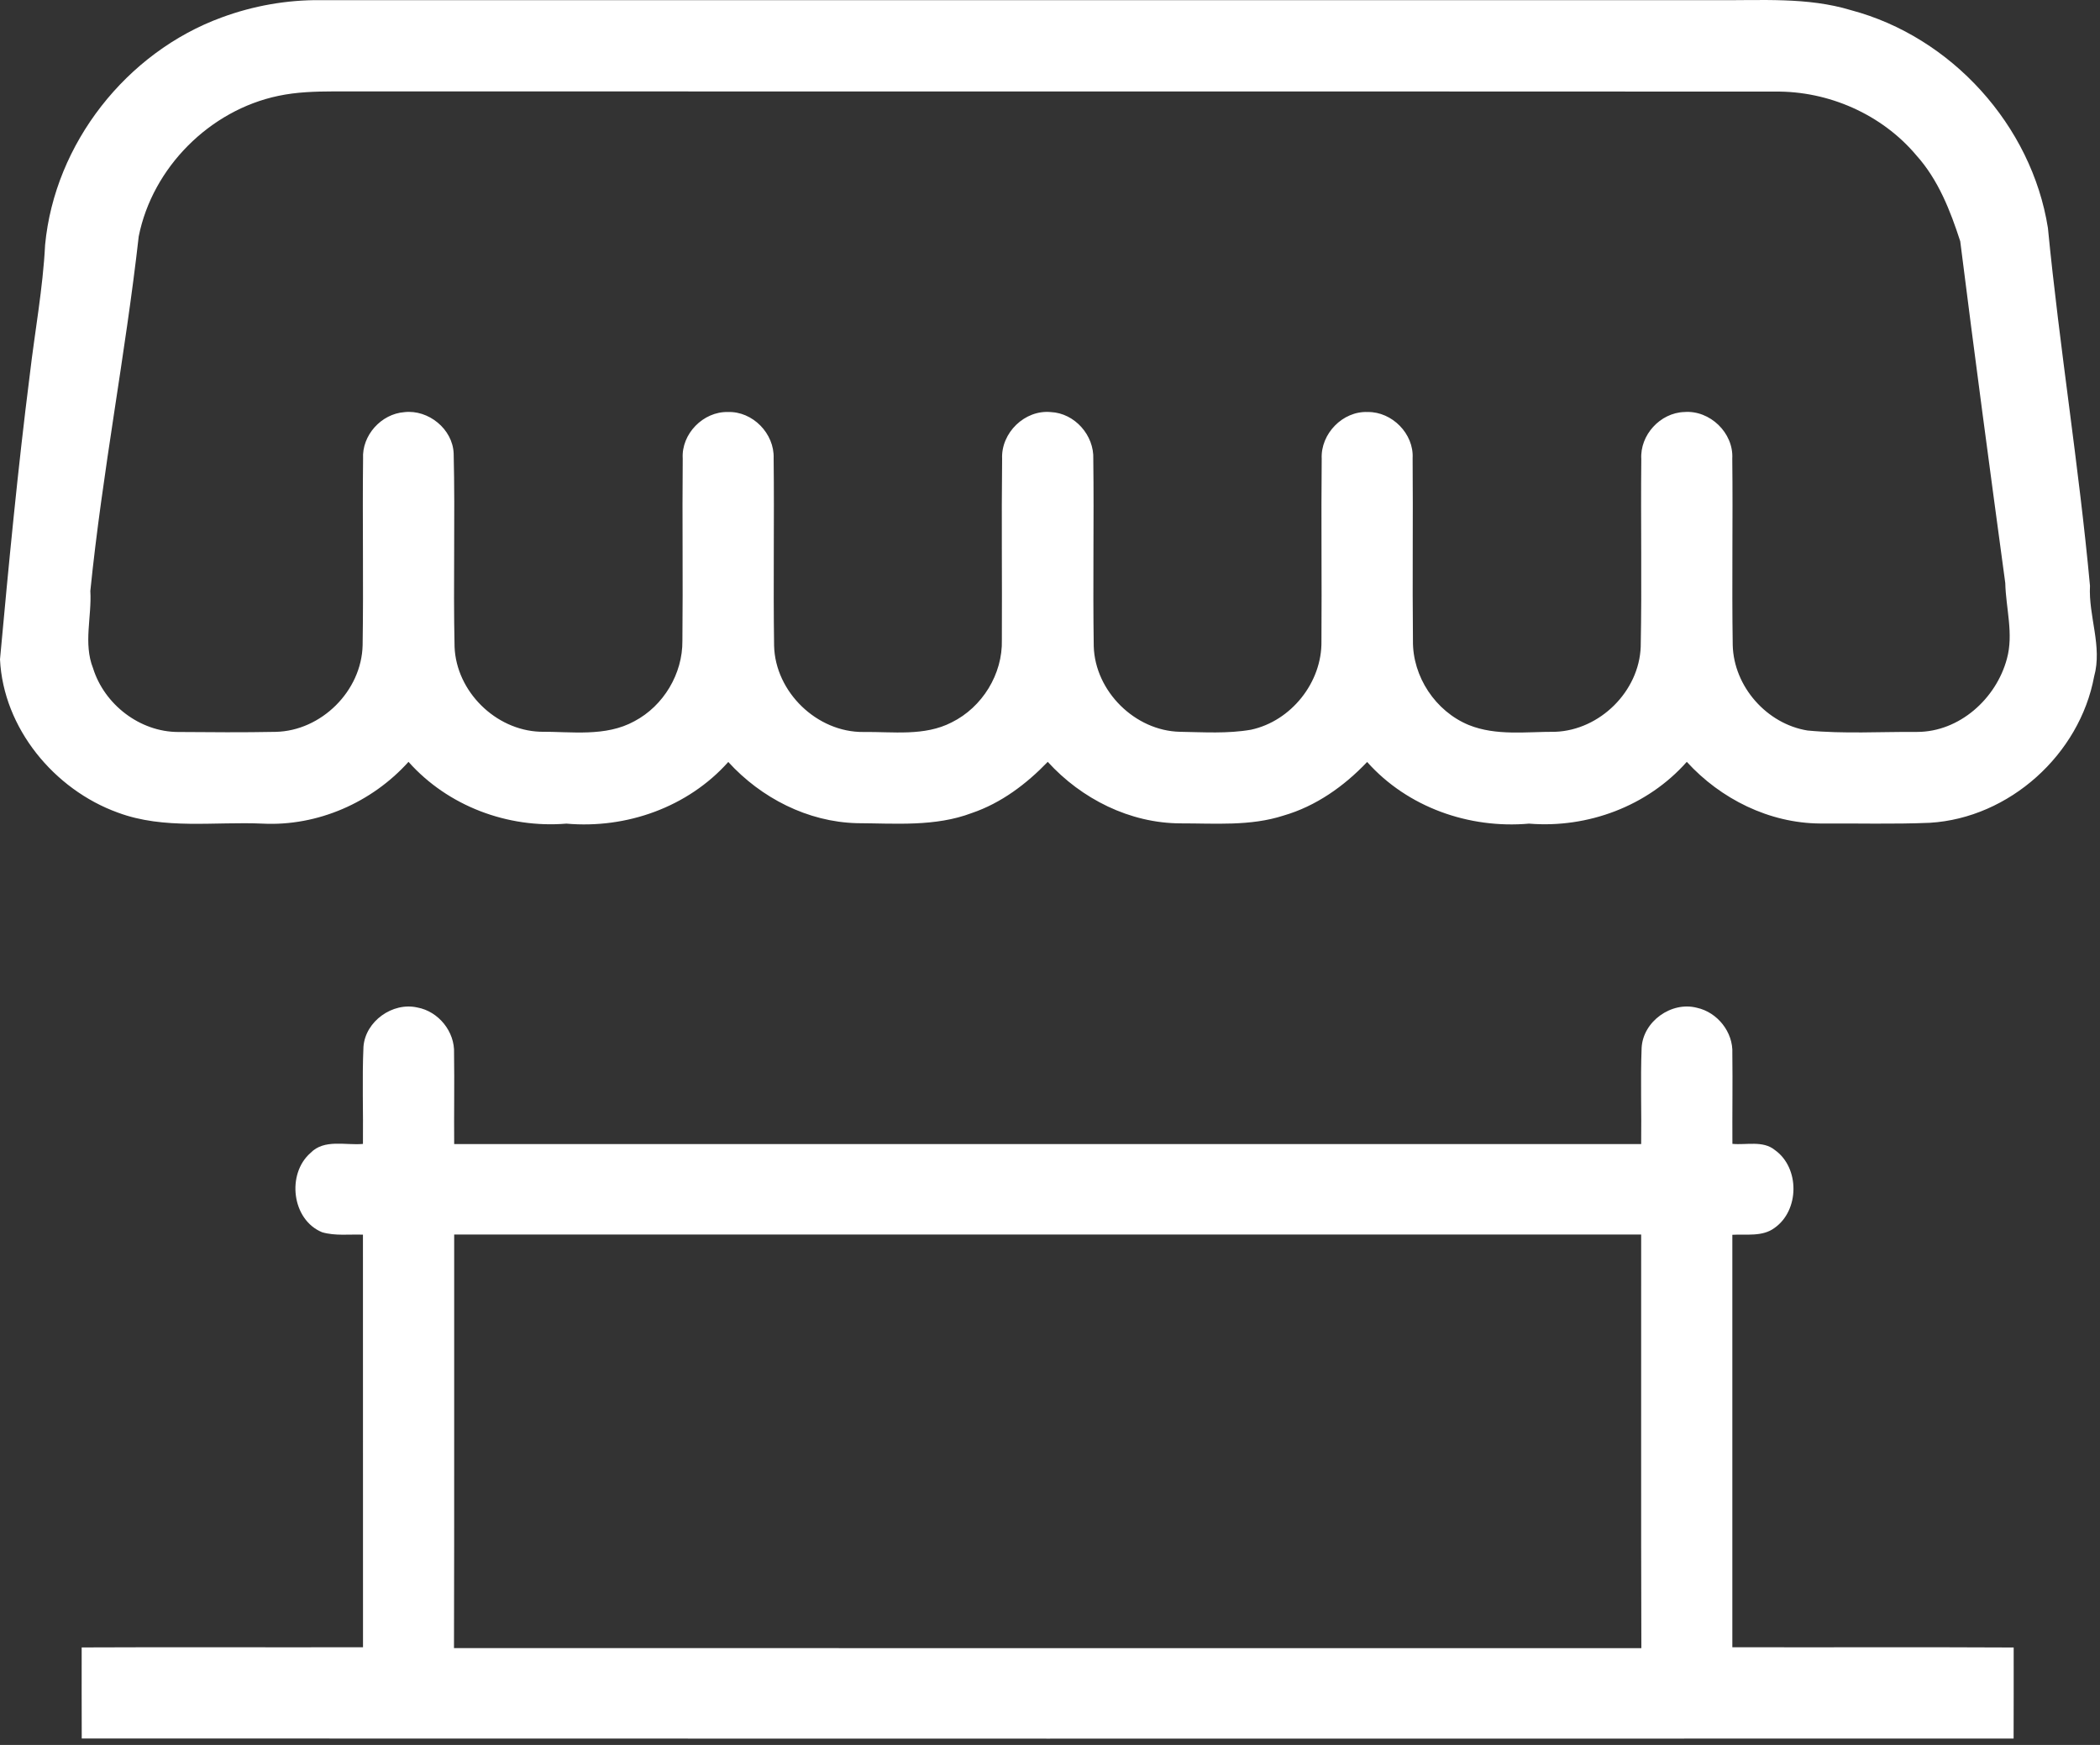
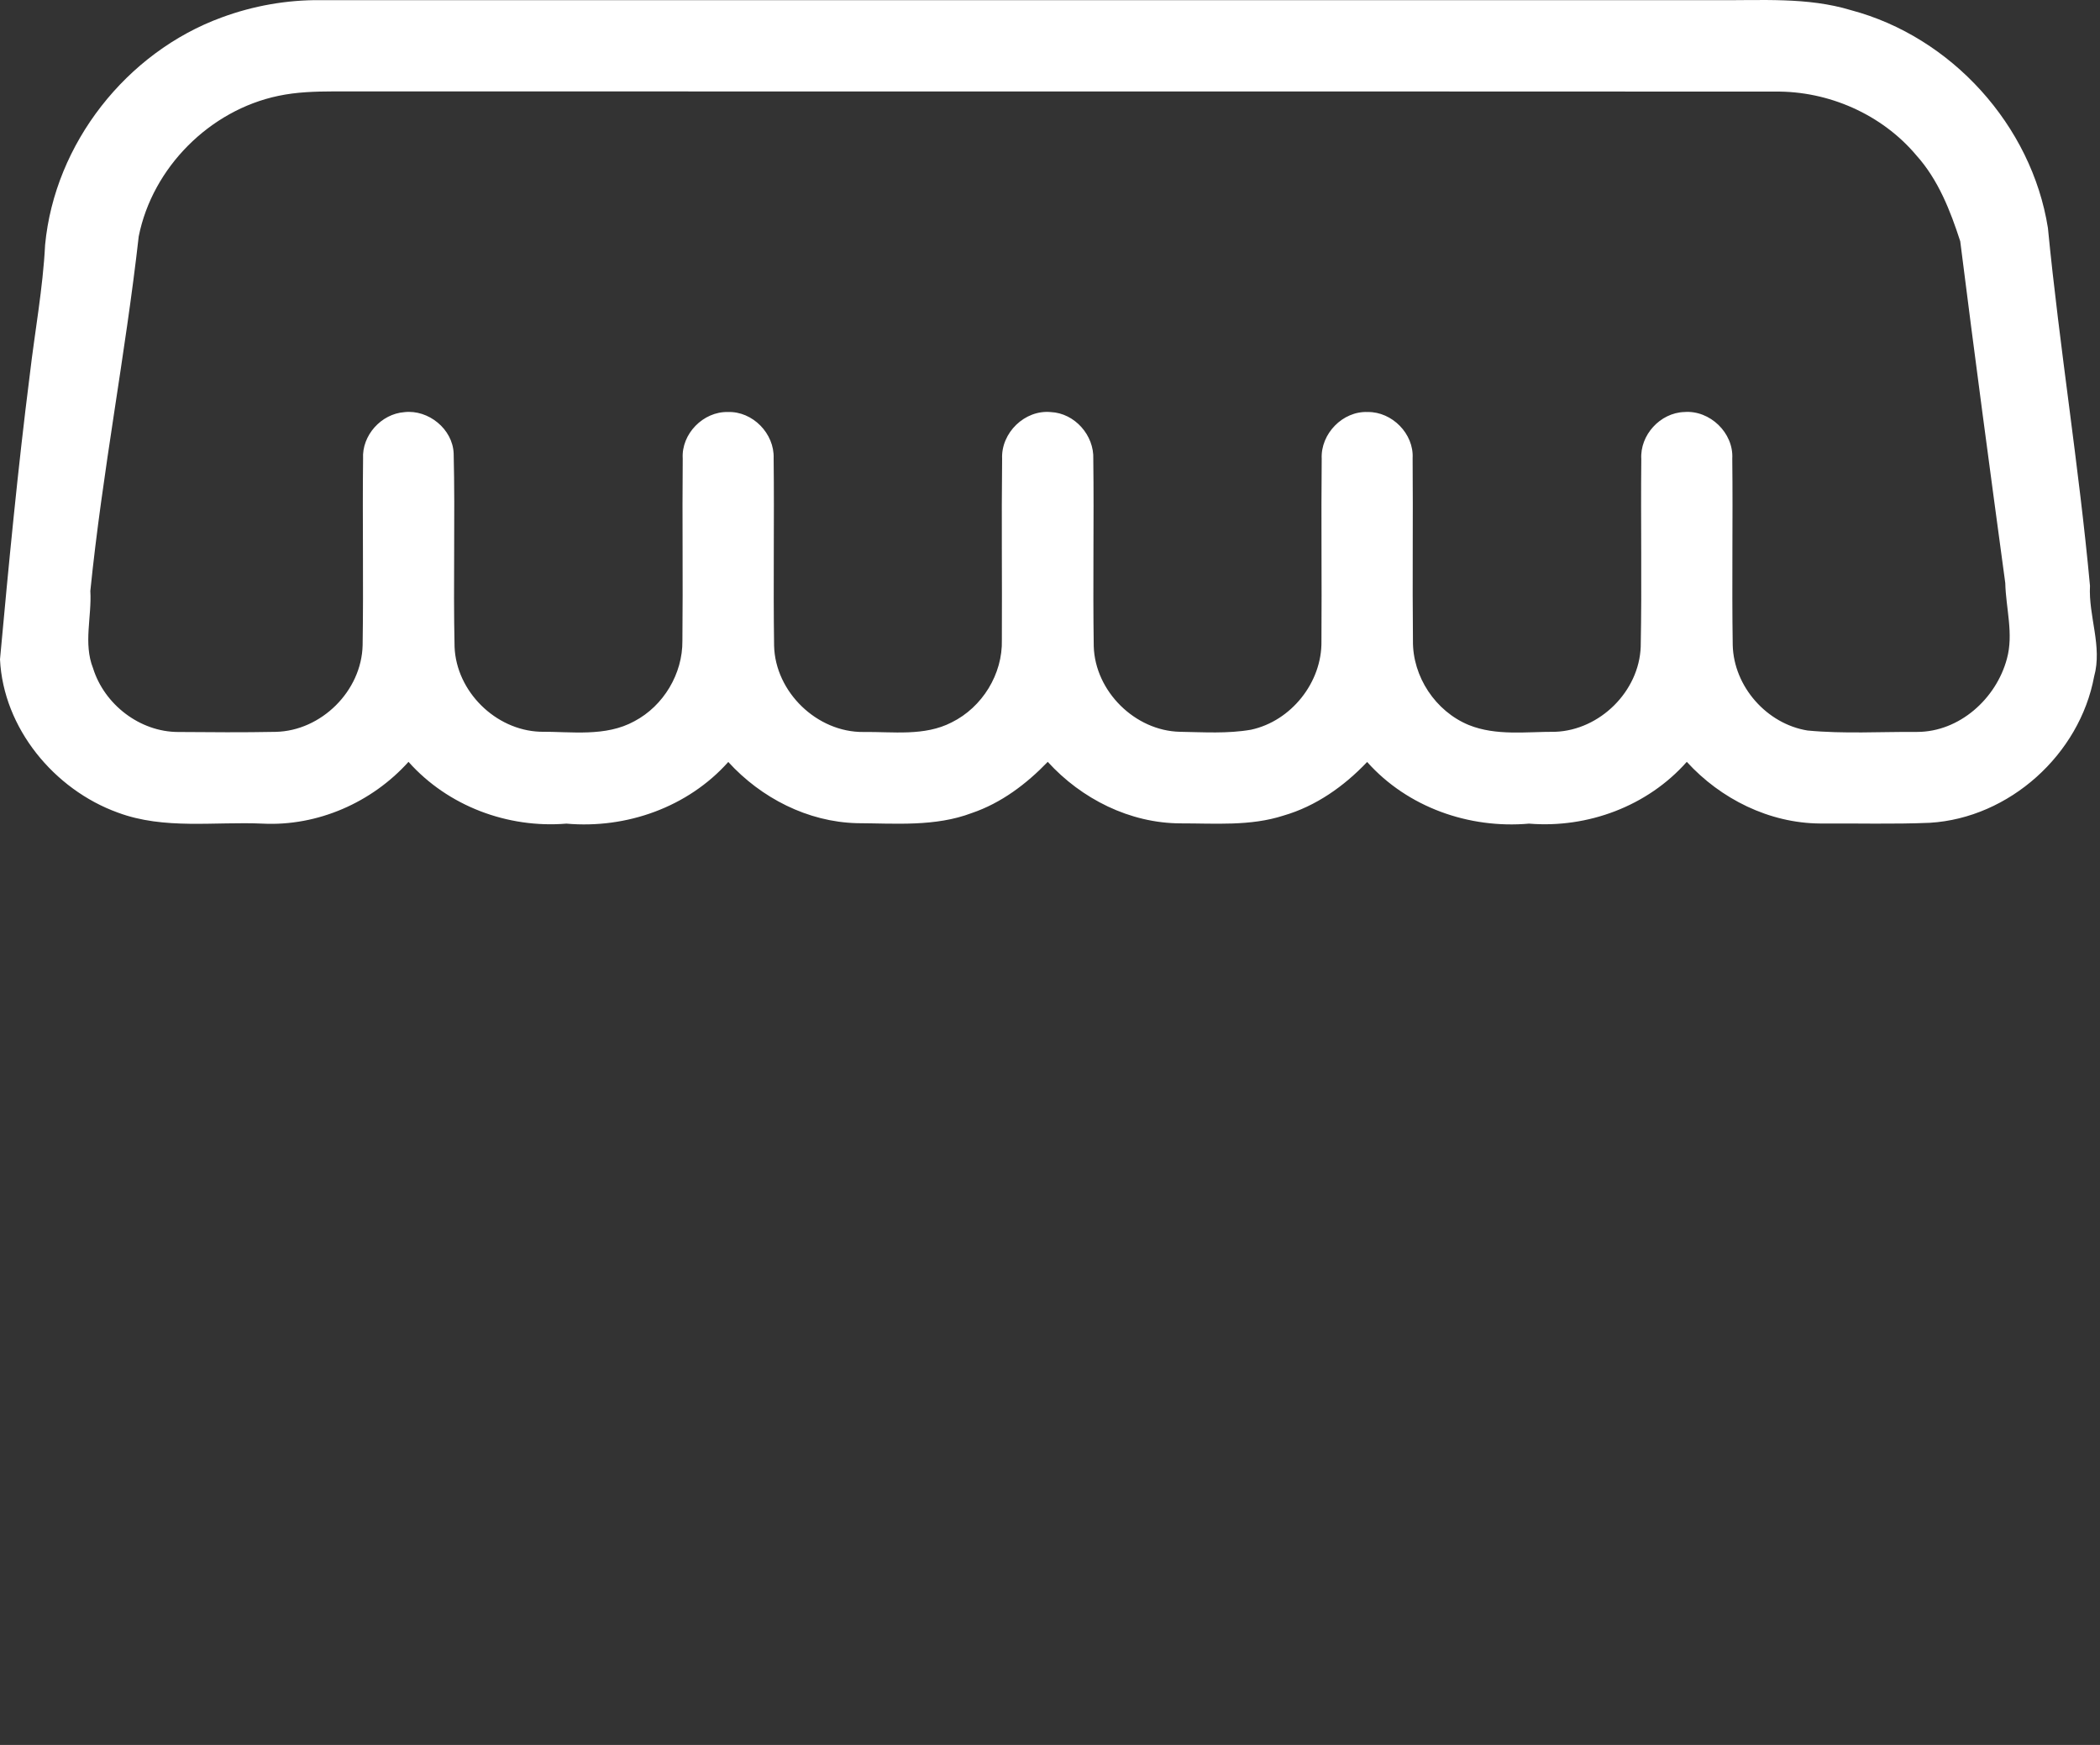
<svg xmlns="http://www.w3.org/2000/svg" width="100%" height="100%" viewBox="0 0 325 270" version="1.1" xml:space="preserve" style="fill-rule:evenodd;clip-rule:evenodd;stroke-linejoin:round;stroke-miterlimit:2;">
  <rect x="0" y="0" width="325" height="270" fill="#333333" stroke="none" />
  <g>
-     <path d="M34.32,2.693C39.2,0.893 44.39,-0.027 49.59,0.023L265.61,0.023C272.57,0.093 279.7,-0.477 286.46,1.573C301.99,5.693 314.42,19.383 316.94,35.273C318.74,53.763 321.74,72.133 323.45,90.643C323.2,95.363 325.39,99.993 324.09,104.683C321.85,116.753 310.96,126.573 298.67,127.313C293.01,127.553 287.34,127.383 281.68,127.423C273.82,127.373 266.3,123.633 261.05,117.883C254.98,124.743 245.72,128.183 236.64,127.443C227.35,128.263 217.83,124.913 211.58,117.903C208.02,121.653 203.66,124.743 198.65,126.193C193.5,127.863 188.02,127.393 182.7,127.403C174.86,127.383 167.38,123.623 162.15,117.883C158.85,121.313 154.94,124.263 150.4,125.803C144.73,127.953 138.56,127.403 132.62,127.373C125.01,127.183 117.79,123.473 112.71,117.903C106.45,124.913 96.94,128.263 87.66,127.443C78.56,128.193 69.31,124.723 63.22,117.883C57.56,124.173 49.16,127.863 40.67,127.443C33.19,127.103 25.41,128.413 18.23,125.733C8.36,122.163 0.51,112.643 0,102.023C1.35,87.333 2.75,72.633 4.61,57.993C5.39,51.293 6.64,44.643 6.98,37.893C8.46,22.223 19.57,8.083 34.32,2.693ZM43.08,14.833C32.46,17.053 23.6,25.923 21.47,36.573C19.4,54.923 15.84,73.073 13.98,91.443C14.22,95.423 12.88,99.553 14.4,103.393C16.15,109.013 21.65,113.263 27.59,113.263C32.6,113.303 37.63,113.343 42.65,113.243C49.72,113.103 55.96,106.913 56.12,99.843C56.27,90.223 56.08,80.603 56.19,70.983C55.99,67.363 58.99,64.043 62.58,63.773C66.3,63.343 70.06,66.383 70.21,70.163C70.45,80.133 70.13,90.123 70.35,100.093C70.62,106.983 76.68,112.973 83.57,113.223C88.44,113.193 93.73,114.053 98.19,111.593C102.69,109.213 105.66,104.253 105.61,99.153C105.71,89.743 105.57,80.343 105.66,70.943C105.43,67.133 108.84,63.663 112.64,63.753C116.48,63.613 119.87,67.083 119.73,70.913C119.84,80.573 119.66,90.253 119.8,99.923C119.98,107.083 126.45,113.333 133.62,113.263C138.17,113.203 143.08,113.953 147.29,111.773C152.02,109.433 155.19,104.303 155.05,99.003C155.1,89.673 154.98,80.333 155.09,71.003C154.9,66.983 158.59,63.373 162.63,63.763C166.33,63.933 169.35,67.363 169.2,71.033C169.32,80.693 169.12,90.353 169.27,100.013C169.48,106.973 175.66,113.083 182.61,113.233C186.26,113.293 189.97,113.543 193.6,112.913C199.82,111.583 204.62,105.573 204.51,99.193C204.58,89.783 204.45,80.383 204.55,70.973C204.37,67.123 207.8,63.583 211.68,63.753C215.44,63.703 218.83,67.123 218.62,70.903C218.7,80.313 218.57,89.723 218.67,99.133C218.6,104.703 222.16,110.063 227.31,112.183C231.55,113.893 236.24,113.213 240.7,113.233C247.6,112.973 253.68,106.973 253.92,100.063C254.11,90.393 253.91,80.723 254.01,71.053C253.78,67.323 256.93,63.873 260.67,63.753C264.63,63.443 268.32,66.983 268.09,70.973C268.2,80.583 268.01,90.203 268.16,99.823C268.32,106.223 273.42,112.013 279.73,113.033C285.36,113.573 291.04,113.213 296.69,113.253C303.25,113.253 308.94,108.103 310.59,101.943C311.66,98.083 310.43,94.123 310.34,90.213C307.95,72.593 305.59,54.973 303.37,37.333C301.84,32.603 299.97,27.813 296.6,24.063C291.25,17.683 282.96,14.053 274.67,14.173C200.33,14.133 126,14.173 51.66,14.143C48.79,14.153 45.9,14.233 43.08,14.833Z" style="fill:white;fill-rule:nonzero;" />
-     <path d="M56.25,161.973C56.54,158.023 60.76,155.023 64.59,155.893C67.87,156.493 70.41,159.633 70.27,162.973C70.34,167.653 70.25,172.333 70.29,177.023L253.99,177.023C254.06,172.063 253.87,167.103 254.06,162.153C254.26,158.063 258.65,154.913 262.6,155.933C265.79,156.623 268.26,159.713 268.1,163.003C268.16,167.663 268.08,172.323 268.11,176.993C270.27,177.203 272.85,176.443 274.69,177.953C278.55,180.703 278.5,187.273 274.64,189.993C272.76,191.403 270.29,190.933 268.1,191.063C268.11,212.343 268.11,233.613 268.1,254.883C282.62,254.923 297.13,254.843 311.64,254.923C311.64,259.613 311.65,264.313 311.63,269.013C211.97,269.023 112.31,269.043 12.65,269.003C12.63,264.303 12.64,259.613 12.64,254.913C27.15,254.843 41.66,254.923 56.18,254.883C56.17,233.603 56.17,212.323 56.17,191.043C54.07,190.963 51.9,191.263 49.86,190.673C45.15,188.753 44.33,181.643 48.06,178.393C50.19,176.203 53.47,177.253 56.17,177.003C56.23,171.993 56.03,166.973 56.25,161.973ZM70.29,191.023C70.27,212.353 70.32,233.683 70.26,255.013C131.51,255.033 192.77,255.023 254.02,255.023C253.95,233.693 254.01,212.353 253.99,191.023L70.29,191.023Z" style="fill:white;fill-rule:nonzero;" />
+     <path d="M34.32,2.693C39.2,0.893 44.39,-0.027 49.59,0.023L265.61,0.023C272.57,0.093 279.7,-0.477 286.46,1.573C301.99,5.693 314.42,19.383 316.94,35.273C318.74,53.763 321.74,72.133 323.45,90.643C323.2,95.363 325.39,99.993 324.09,104.683C321.85,116.753 310.96,126.573 298.67,127.313C293.01,127.553 287.34,127.383 281.68,127.423C273.82,127.373 266.3,123.633 261.05,117.883C254.98,124.743 245.72,128.183 236.64,127.443C227.35,128.263 217.83,124.913 211.58,117.903C208.02,121.653 203.66,124.743 198.65,126.193C193.5,127.863 188.02,127.393 182.7,127.403C174.86,127.383 167.38,123.623 162.15,117.883C158.85,121.313 154.94,124.263 150.4,125.803C144.73,127.953 138.56,127.403 132.62,127.373C125.01,127.183 117.79,123.473 112.71,117.903C106.45,124.913 96.94,128.263 87.66,127.443C78.56,128.193 69.31,124.723 63.22,117.883C57.56,124.173 49.16,127.863 40.67,127.443C33.19,127.103 25.41,128.413 18.23,125.733C8.36,122.163 0.51,112.643 0,102.023C1.35,87.333 2.75,72.633 4.61,57.993C5.39,51.293 6.64,44.643 6.98,37.893C8.46,22.223 19.57,8.083 34.32,2.693ZM43.08,14.833C32.46,17.053 23.6,25.923 21.47,36.573C19.4,54.923 15.84,73.073 13.98,91.443C14.22,95.423 12.88,99.553 14.4,103.393C16.15,109.013 21.65,113.263 27.59,113.263C32.6,113.303 37.63,113.343 42.65,113.243C49.72,113.103 55.96,106.913 56.12,99.843C56.27,90.223 56.08,80.603 56.19,70.983C55.99,67.363 58.99,64.043 62.58,63.773C66.3,63.343 70.06,66.383 70.21,70.163C70.45,80.133 70.13,90.123 70.35,100.093C70.62,106.983 76.68,112.973 83.57,113.223C88.44,113.193 93.73,114.053 98.19,111.593C102.69,109.213 105.66,104.253 105.61,99.153C105.71,89.743 105.57,80.343 105.66,70.943C105.43,67.133 108.84,63.663 112.64,63.753C116.48,63.613 119.87,67.083 119.73,70.913C119.84,80.573 119.66,90.253 119.8,99.923C119.98,107.083 126.45,113.333 133.62,113.263C138.17,113.203 143.08,113.953 147.29,111.773C152.02,109.433 155.19,104.303 155.05,99.003C155.1,89.673 154.98,80.333 155.09,71.003C154.9,66.983 158.59,63.373 162.63,63.763C166.33,63.933 169.35,67.363 169.2,71.033C169.32,80.693 169.12,90.353 169.27,100.013C169.48,106.973 175.66,113.083 182.61,113.233C186.26,113.293 189.97,113.543 193.6,112.913C199.82,111.583 204.62,105.573 204.51,99.193C204.58,89.783 204.45,80.383 204.55,70.973C204.37,67.123 207.8,63.583 211.68,63.753C215.44,63.703 218.83,67.123 218.62,70.903C218.7,80.313 218.57,89.723 218.67,99.133C218.6,104.703 222.16,110.063 227.31,112.183C231.55,113.893 236.24,113.213 240.7,113.233C247.6,112.973 253.68,106.973 253.92,100.063C254.11,90.393 253.91,80.723 254.01,71.053C253.78,67.323 256.93,63.873 260.67,63.753C264.63,63.443 268.32,66.983 268.09,70.973C268.2,80.583 268.01,90.203 268.16,99.823C268.32,106.223 273.42,112.013 279.73,113.033C285.36,113.573 291.04,113.213 296.69,113.253C303.25,113.253 308.94,108.103 310.59,101.943C311.66,98.083 310.43,94.123 310.34,90.213C307.95,72.593 305.59,54.973 303.37,37.333C301.84,32.603 299.97,27.813 296.6,24.063C291.25,17.683 282.96,14.053 274.67,14.173C200.33,14.133 126,14.173 51.66,14.143C48.79,14.153 45.9,14.233 43.08,14.833" style="fill:white;fill-rule:nonzero;" />
  </g>
</svg>